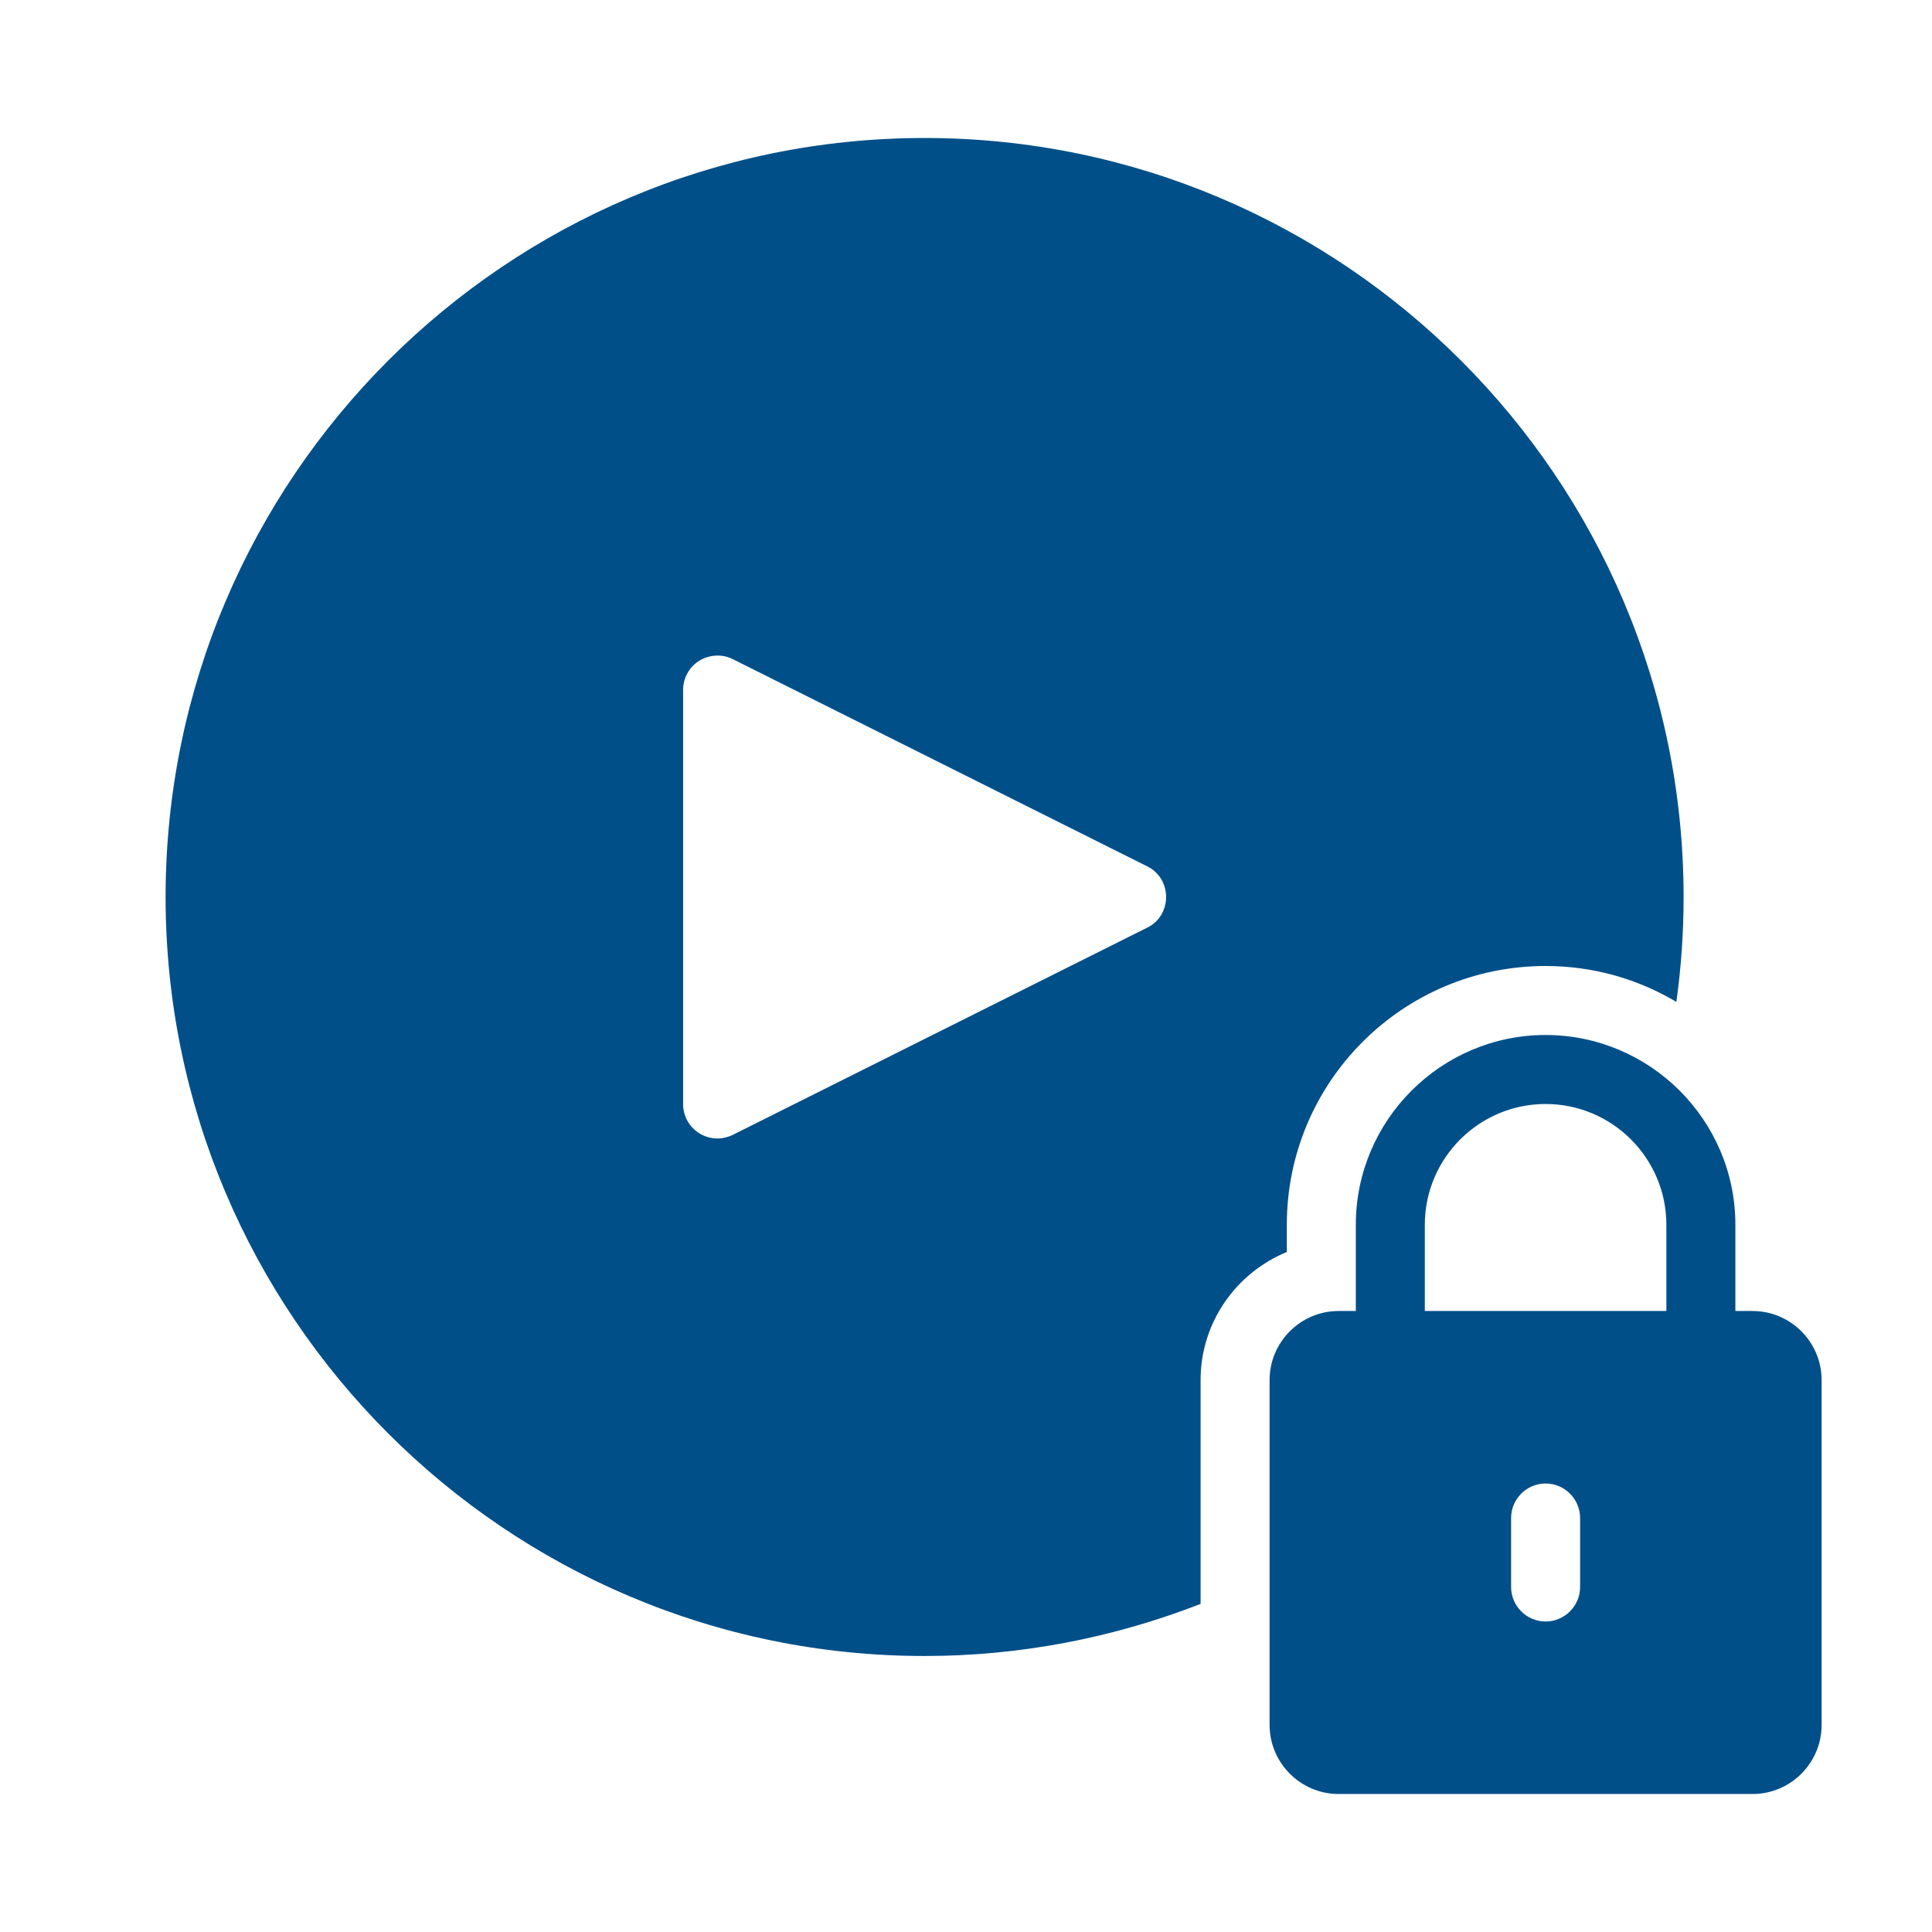
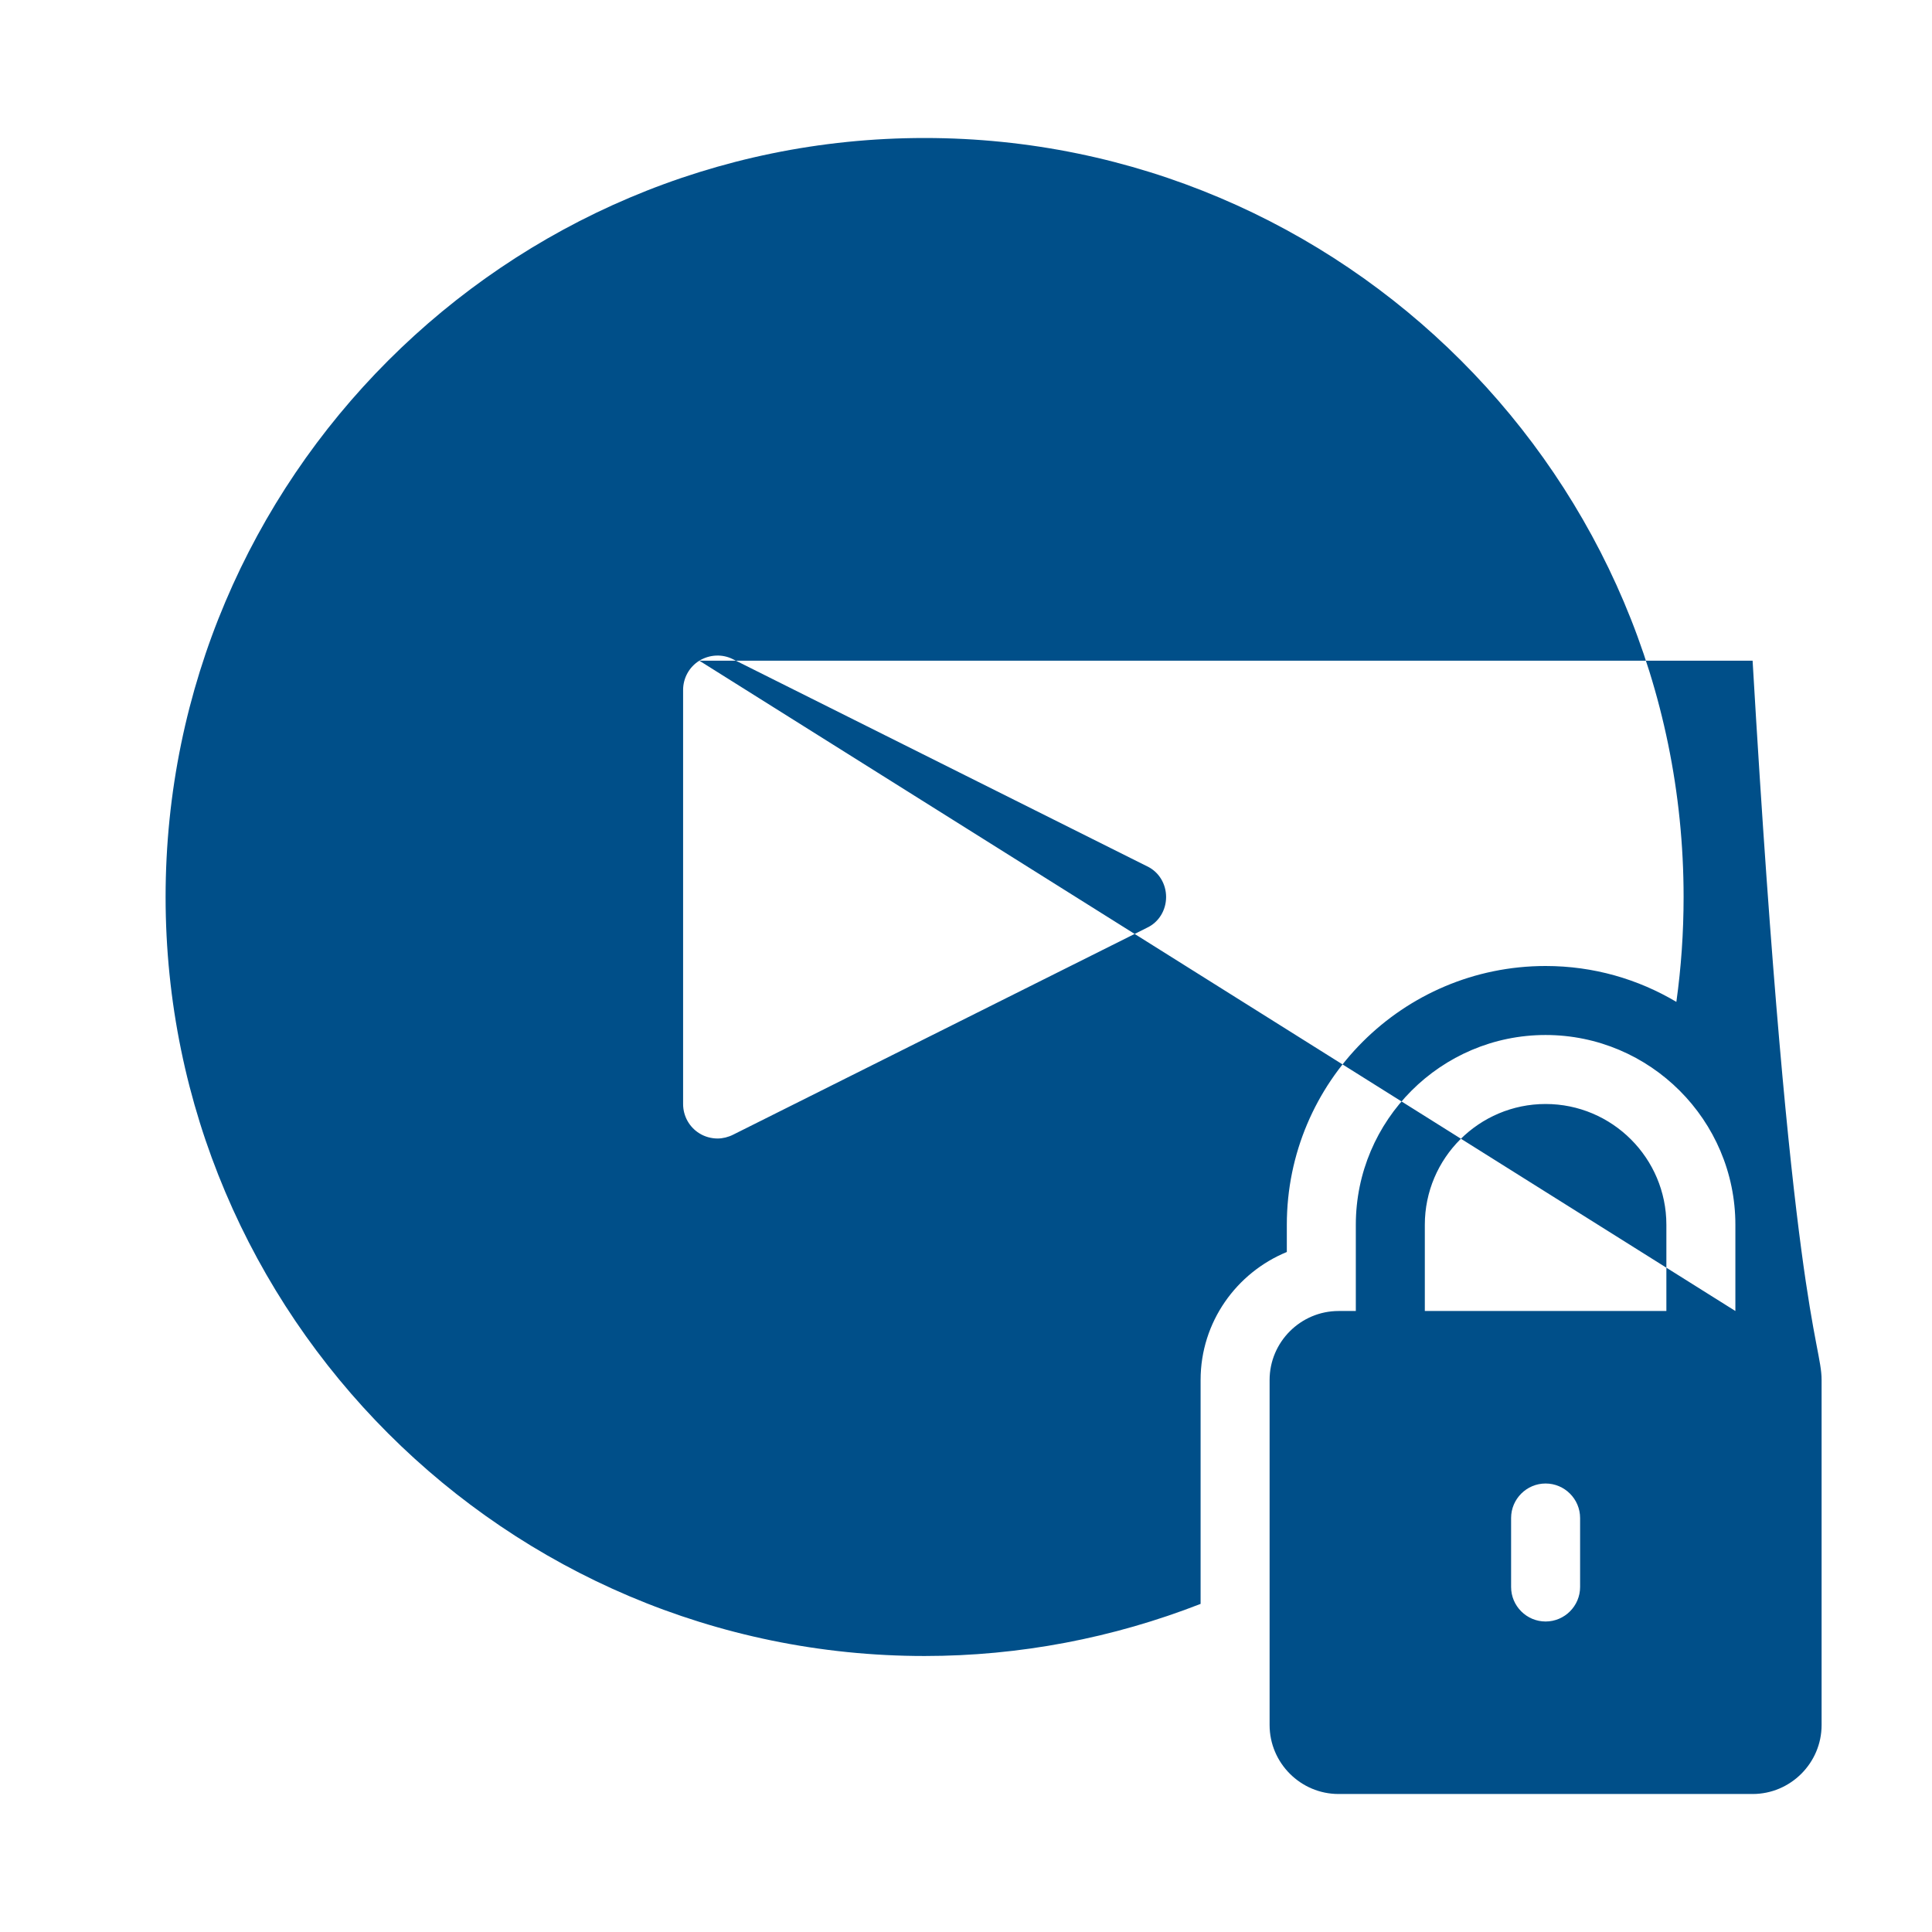
<svg xmlns="http://www.w3.org/2000/svg" width="35" height="35" viewBox="0 0 35 35" fill="none">
-   <path fill-rule="evenodd" clip-rule="evenodd" d="M21.75 29.056C20.163 29.675 18.469 30 16.75 30C9.169 30 3 23.831 3 16.25C3 8.669 9.169 2.5 16.75 2.5C24.331 2.5 30.5 8.669 30.5 16.25C30.5 16.894 30.456 17.525 30.369 18.15C29.675 17.738 28.869 17.5 28 17.5C25.413 17.5 23.312 19.6 23.312 22.188V22.681C22.4 23.056 21.75 23.95 21.75 25V29.056ZM12.669 11.969C12.488 12.081 12.375 12.281 12.375 12.5V20C12.375 20.219 12.488 20.419 12.669 20.531C12.769 20.594 12.887 20.625 13 20.625C13.094 20.625 13.194 20.6 13.281 20.556L20.781 16.806C20.994 16.706 21.125 16.488 21.125 16.25C21.125 16.012 20.994 15.794 20.781 15.694L13.281 11.944C13.088 11.844 12.856 11.856 12.669 11.969ZM31.438 23.75H31.75C32.438 23.75 33 24.312 33 25V31.25C33 31.938 32.438 32.5 31.75 32.5H24.25C23.562 32.5 23 31.938 23 31.25V25C23 24.312 23.562 23.75 24.25 23.75H24.562V22.188C24.562 20.294 26.106 18.75 28 18.75C29.894 18.75 31.438 20.294 31.438 22.188V23.75ZM28 29.375C28.344 29.375 28.625 29.094 28.625 28.75V27.5C28.625 27.156 28.344 26.875 28 26.875C27.656 26.875 27.375 27.156 27.375 27.5V28.75C27.375 29.094 27.656 29.375 28 29.375ZM25.812 23.75H30.188V22.188C30.188 20.981 29.206 20 28 20C26.794 20 25.812 20.981 25.812 22.188V23.75Z" fill="#004F89" />
+   <path fill-rule="evenodd" clip-rule="evenodd" d="M21.75 29.056C20.163 29.675 18.469 30 16.75 30C9.169 30 3 23.831 3 16.25C3 8.669 9.169 2.5 16.75 2.5C24.331 2.5 30.5 8.669 30.5 16.25C30.5 16.894 30.456 17.525 30.369 18.15C29.675 17.738 28.869 17.5 28 17.5C25.413 17.5 23.312 19.6 23.312 22.188V22.681C22.4 23.056 21.75 23.95 21.75 25V29.056ZM12.669 11.969C12.488 12.081 12.375 12.281 12.375 12.5V20C12.375 20.219 12.488 20.419 12.669 20.531C12.769 20.594 12.887 20.625 13 20.625C13.094 20.625 13.194 20.6 13.281 20.556L20.781 16.806C20.994 16.706 21.125 16.488 21.125 16.25C21.125 16.012 20.994 15.794 20.781 15.694L13.281 11.944C13.088 11.844 12.856 11.856 12.669 11.969ZH31.75C32.438 23.75 33 24.312 33 25V31.25C33 31.938 32.438 32.5 31.75 32.5H24.25C23.562 32.5 23 31.938 23 31.25V25C23 24.312 23.562 23.75 24.25 23.75H24.562V22.188C24.562 20.294 26.106 18.75 28 18.75C29.894 18.75 31.438 20.294 31.438 22.188V23.75ZM28 29.375C28.344 29.375 28.625 29.094 28.625 28.75V27.5C28.625 27.156 28.344 26.875 28 26.875C27.656 26.875 27.375 27.156 27.375 27.5V28.75C27.375 29.094 27.656 29.375 28 29.375ZM25.812 23.75H30.188V22.188C30.188 20.981 29.206 20 28 20C26.794 20 25.812 20.981 25.812 22.188V23.75Z" fill="#004F89" />
</svg>